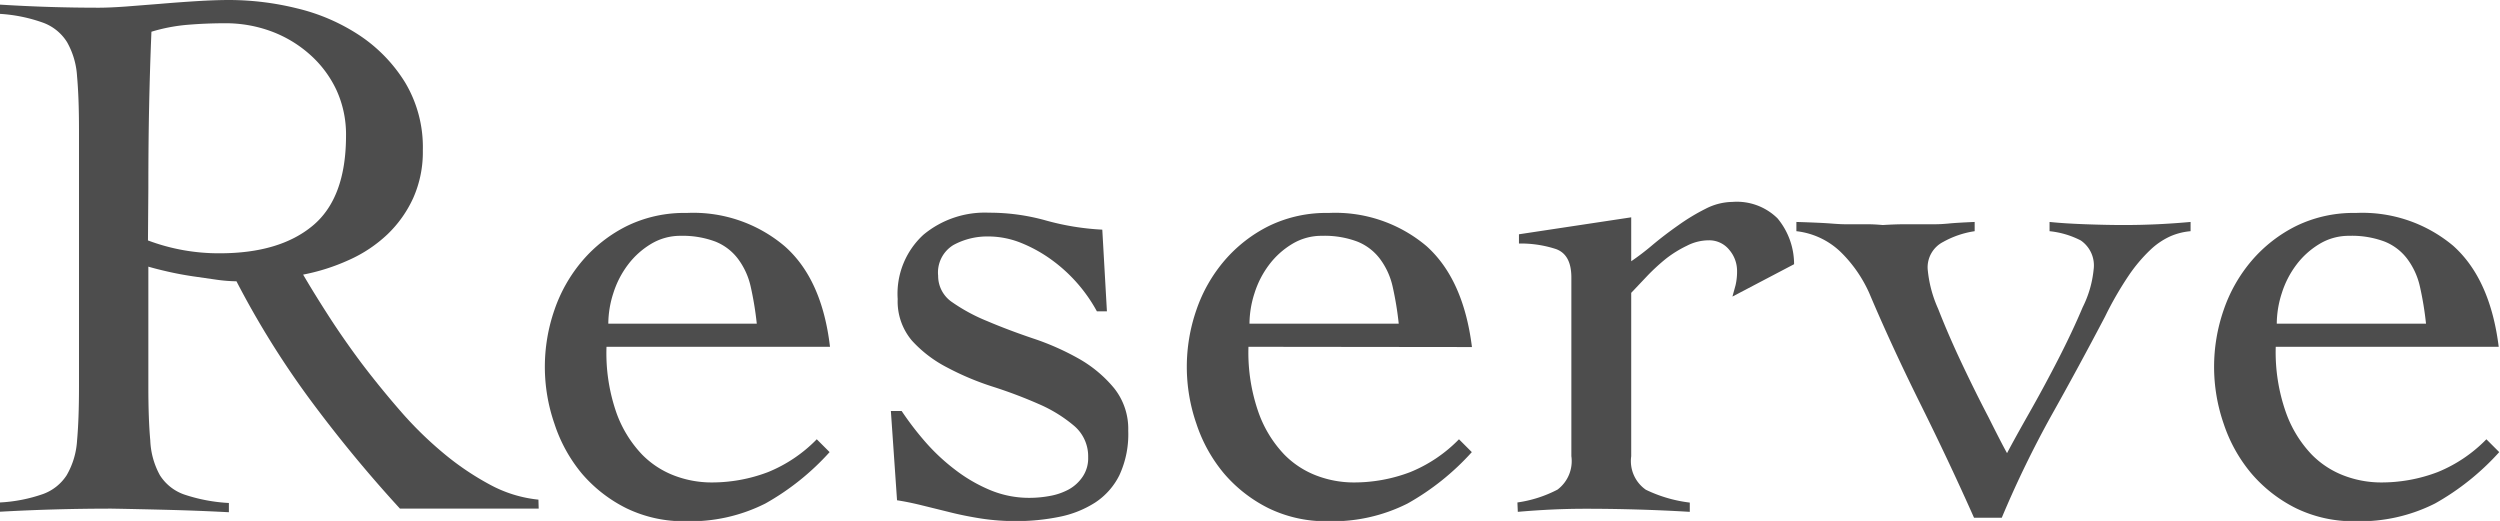
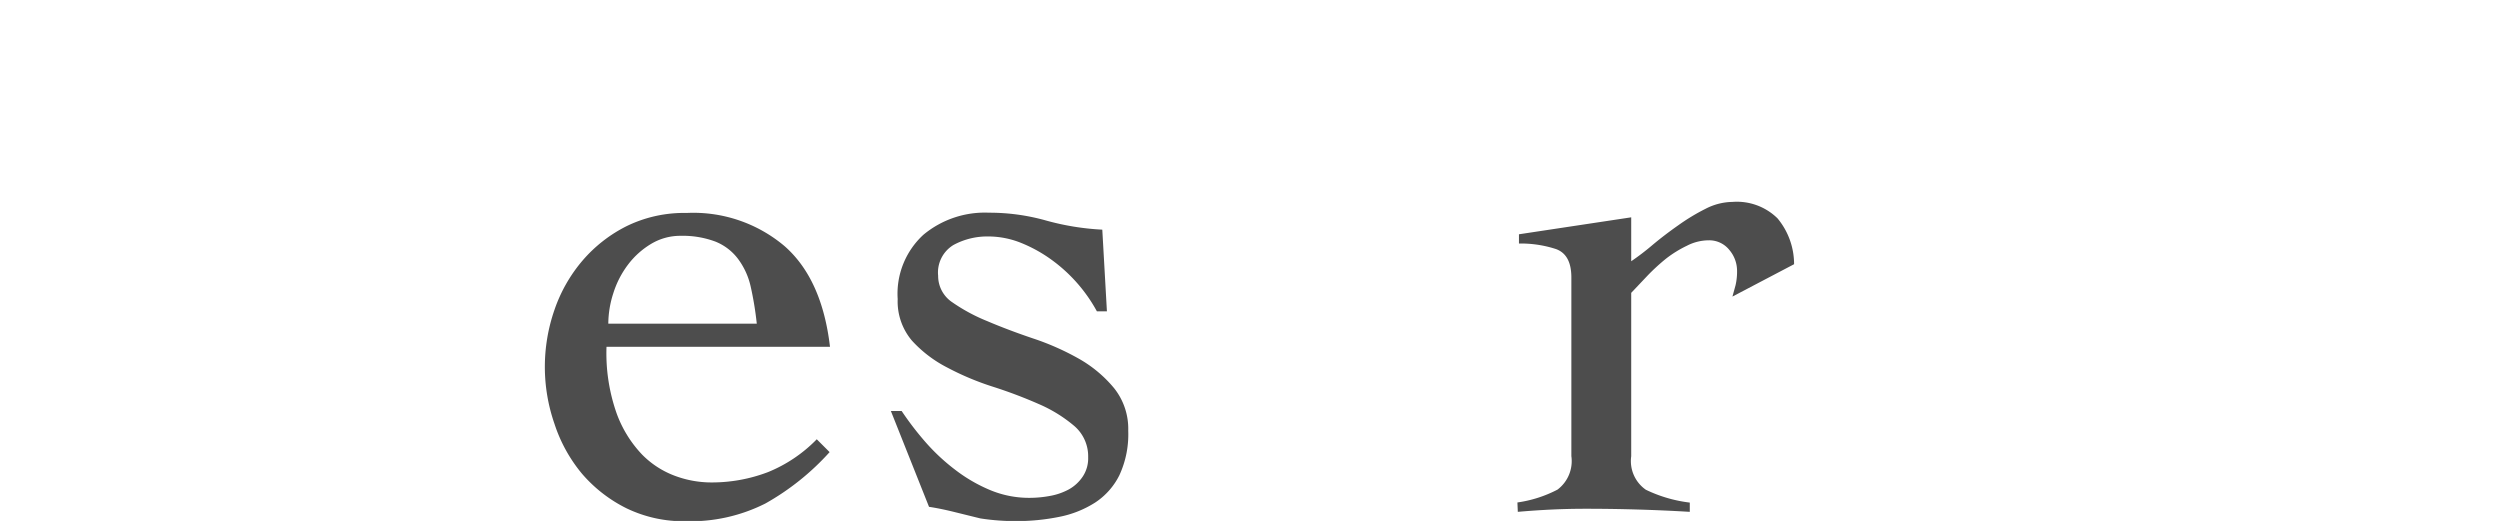
<svg xmlns="http://www.w3.org/2000/svg" viewBox="0 0 194.64 40.56">
  <defs>
    <style>.cls-1{fill:#4d4d4d;}</style>
  </defs>
  <title>h_reserve</title>
  <g id="レイヤー_2" data-name="レイヤー 2">
    <g id="レイヤー_1-2" data-name="レイヤー 1">
-       <path class="cls-1" d="M41.94,39.6H31.14a105,105,0,0,1-7-8.49,68.84,68.84,0,0,1-5.73-9.21,12.18,12.18,0,0,1-1.53-.12L15,21.51q-1-.15-1.92-.36t-1.53-.39v9.36q0,2.52.15,4.17A6.1,6.1,0,0,0,12.45,37a3.67,3.67,0,0,0,1.89,1.5,13.05,13.05,0,0,0,3.48.66v.72q-2.28-.12-4.56-.18T8.7,39.6q-2.22,0-4.38.06T0,39.84v-.72a12.05,12.05,0,0,0,3.36-.66A3.69,3.69,0,0,0,5.19,37,6.1,6.1,0,0,0,6,34.29q.15-1.65.15-4.17v-20q0-2.52-.15-4.17a6.11,6.11,0,0,0-.78-2.67,3.7,3.7,0,0,0-1.83-1.5A12.09,12.09,0,0,0,0,1.08V.36Q1.92.48,3.84.54T7.68.6q.84,0,2.1-.09L12.45.3Q13.86.18,15.3.09T17.88,0a22.22,22.22,0,0,1,5.28.66A15.22,15.22,0,0,1,28,2.76a11.91,11.91,0,0,1,3.54,3.66,9.81,9.81,0,0,1,1.38,5.28,8.78,8.78,0,0,1-.75,3.72,9.18,9.18,0,0,1-2,2.82,10.67,10.67,0,0,1-3,2,15.8,15.8,0,0,1-3.57,1.14q.84,1.44,2,3.24t2.55,3.66q1.41,1.86,3,3.69a28.91,28.91,0,0,0,3.36,3.3,21.47,21.47,0,0,0,3.63,2.46,10,10,0,0,0,3.78,1.17ZM11.52,18.72a15.64,15.64,0,0,0,5.58,1q4.68,0,7.26-2.16t2.58-7A8.28,8.28,0,0,0,26.19,7a8.53,8.53,0,0,0-2.07-2.76,9.43,9.43,0,0,0-3-1.8,10.24,10.24,0,0,0-3.57-.63q-1.5,0-2.94.12a13.57,13.57,0,0,0-2.82.54q-.12,2.88-.18,5.82t-.06,6.36Z" />
      <path class="cls-1" d="M47.22,27A14.1,14.1,0,0,0,48,32.16a9.18,9.18,0,0,0,2,3.24,7,7,0,0,0,2.64,1.68,8.12,8.12,0,0,0,2.61.48,12.27,12.27,0,0,0,4.56-.81,11.17,11.17,0,0,0,3.78-2.55l1,1a19.7,19.7,0,0,1-5,4,12.94,12.94,0,0,1-6.18,1.38,10.19,10.19,0,0,1-4.62-1,11,11,0,0,1-3.48-2.7A11.75,11.75,0,0,1,43.17,33a13.52,13.52,0,0,1,0-8.88,11.77,11.77,0,0,1,2.19-3.84,11,11,0,0,1,3.48-2.7,10.19,10.19,0,0,1,4.62-1,11,11,0,0,1,7.62,2.58Q64,21.72,64.62,27Zm11.7-1.8a25.2,25.2,0,0,0-.48-2.91,5.65,5.65,0,0,0-1-2.16,4.12,4.12,0,0,0-1.74-1.32A7.24,7.24,0,0,0,53,18.36a4.4,4.4,0,0,0-2.31.63,6.3,6.3,0,0,0-1.8,1.62,7.29,7.29,0,0,0-1.14,2.22,7.81,7.81,0,0,0-.39,2.37Z" />
-       <path class="cls-1" d="M69.36,32h.84a23.62,23.62,0,0,0,1.89,2.46A15.64,15.64,0,0,0,74.4,36.6a12.08,12.08,0,0,0,2.7,1.56,7.87,7.87,0,0,0,3.06.6,8.67,8.67,0,0,0,1.59-.15,4.9,4.9,0,0,0,1.47-.51,3.12,3.12,0,0,0,1.08-1,2.56,2.56,0,0,0,.42-1.5,3.11,3.11,0,0,0-1.11-2.46,10.94,10.94,0,0,0-2.73-1.68,36.2,36.2,0,0,0-3.57-1.35,21.47,21.47,0,0,1-3.57-1.5A9.71,9.71,0,0,1,71,26.52a4.72,4.72,0,0,1-1.11-3.24,6.23,6.23,0,0,1,2-5A7.47,7.47,0,0,1,77,16.56a16.21,16.21,0,0,1,4.41.6,20.09,20.09,0,0,0,4.41.72l.36,6.36h-.78a12.1,12.1,0,0,0-3.51-4,11.07,11.07,0,0,0-2.37-1.32,6.84,6.84,0,0,0-2.58-.51,5.51,5.51,0,0,0-2.7.66,2.5,2.5,0,0,0-1.2,2.4,2.46,2.46,0,0,0,1.11,2.07A13.78,13.78,0,0,0,76.86,25q1.62.69,3.57,1.35A20.12,20.12,0,0,1,84,27.93a9.84,9.84,0,0,1,2.73,2.28,5.07,5.07,0,0,1,1.11,3.33A7.57,7.57,0,0,1,87.15,37a5.43,5.43,0,0,1-1.89,2.13,8.09,8.09,0,0,1-2.79,1.11,16.67,16.67,0,0,1-3.39.33,17.58,17.58,0,0,1-2.76-.21q-1.32-.21-2.49-.51l-2.19-.54q-1-.24-1.8-.36Z" />
-       <path class="cls-1" d="M97.2,27A14.1,14.1,0,0,0,98,32.16a9.19,9.19,0,0,0,2,3.24,7,7,0,0,0,2.64,1.68,8.12,8.12,0,0,0,2.61.48,12.27,12.27,0,0,0,4.56-.81,11.17,11.17,0,0,0,3.78-2.55l1,1a19.7,19.7,0,0,1-5,4,12.94,12.94,0,0,1-6.18,1.38,10.19,10.19,0,0,1-4.62-1,11,11,0,0,1-3.48-2.7A11.75,11.75,0,0,1,93.15,33a13.52,13.52,0,0,1,0-8.88,11.77,11.77,0,0,1,2.19-3.84,11,11,0,0,1,3.48-2.7,10.19,10.19,0,0,1,4.62-1,11,11,0,0,1,7.62,2.58q2.88,2.58,3.54,7.86Zm11.7-1.8a25.2,25.2,0,0,0-.48-2.91,5.65,5.65,0,0,0-1-2.16,4.12,4.12,0,0,0-1.74-1.32,7.24,7.24,0,0,0-2.76-.45,4.4,4.4,0,0,0-2.31.63,6.3,6.3,0,0,0-1.8,1.62,7.28,7.28,0,0,0-1.14,2.22,7.81,7.81,0,0,0-.39,2.37Z" />
+       <path class="cls-1" d="M69.36,32h.84a23.62,23.62,0,0,0,1.89,2.46A15.64,15.64,0,0,0,74.4,36.6a12.08,12.08,0,0,0,2.7,1.56,7.87,7.87,0,0,0,3.06.6,8.67,8.67,0,0,0,1.59-.15,4.9,4.9,0,0,0,1.47-.51,3.12,3.12,0,0,0,1.08-1,2.56,2.56,0,0,0,.42-1.5,3.11,3.11,0,0,0-1.11-2.46,10.94,10.94,0,0,0-2.73-1.68,36.2,36.2,0,0,0-3.57-1.35,21.47,21.47,0,0,1-3.57-1.5A9.71,9.71,0,0,1,71,26.52a4.72,4.72,0,0,1-1.11-3.24,6.23,6.23,0,0,1,2-5A7.47,7.47,0,0,1,77,16.56a16.21,16.21,0,0,1,4.41.6,20.09,20.09,0,0,0,4.41.72l.36,6.36h-.78a12.1,12.1,0,0,0-3.51-4,11.07,11.07,0,0,0-2.37-1.32,6.84,6.84,0,0,0-2.58-.51,5.51,5.51,0,0,0-2.7.66,2.5,2.5,0,0,0-1.2,2.4,2.46,2.46,0,0,0,1.11,2.07A13.78,13.78,0,0,0,76.86,25q1.62.69,3.57,1.35A20.12,20.12,0,0,1,84,27.93a9.84,9.84,0,0,1,2.73,2.28,5.07,5.07,0,0,1,1.11,3.33A7.57,7.57,0,0,1,87.15,37a5.43,5.43,0,0,1-1.89,2.13,8.09,8.09,0,0,1-2.79,1.11,16.67,16.67,0,0,1-3.39.33,17.58,17.58,0,0,1-2.76-.21l-2.19-.54q-1-.24-1.8-.36Z" />
      <path class="cls-1" d="M118.14,39.12a9.68,9.68,0,0,0,3.12-1,2.78,2.78,0,0,0,1.08-2.61V21.6q0-1.8-1.23-2.22a8.83,8.83,0,0,0-2.85-.42v-.72L127,16.92v3.42a19.55,19.55,0,0,0,1.65-1.26q.93-.78,2-1.53a15.81,15.81,0,0,1,2.13-1.29,4.68,4.68,0,0,1,2.1-.54A4.51,4.51,0,0,1,138.39,17a5.58,5.58,0,0,1,1.29,3.57l-4.8,2.52.24-.87a4.66,4.66,0,0,0,.12-1.17,2.51,2.51,0,0,0-.6-1.59,2,2,0,0,0-1.62-.75,3.73,3.73,0,0,0-1.68.42,8.93,8.93,0,0,0-1.62,1,15.42,15.42,0,0,0-1.47,1.35L127,22.8V35.52a2.72,2.72,0,0,0,1.14,2.61,10.82,10.82,0,0,0,3.42,1v.72q-2-.12-4.05-.18t-4-.06q-1.38,0-2.67.06t-2.67.18Z" />
-       <path class="cls-1" d="M139.86,17.28q1.92.06,2.67.12t1.17.06h1.74q.48,0,1.14.06,1-.06,1.62-.06h2.4q.54,0,1.14-.06t2-.12V18a7.18,7.18,0,0,0-2.46.84,2.22,2.22,0,0,0-1.2,2.1,9.56,9.56,0,0,0,.81,3.09q.81,2.07,1.86,4.29t2.07,4.17q1,2,1.44,2.79.6-1.14,1.74-3.15T160.23,28q1.11-2.16,1.92-4.08A8.36,8.36,0,0,0,163,21a2.36,2.36,0,0,0-1-2.28,6.8,6.8,0,0,0-2.43-.72v-.72q1.14.12,2.82.18t2.94.06q1.32,0,2.61-.06t2.61-.18V18a5,5,0,0,0-1.56.39,5.63,5.63,0,0,0-1.59,1.08,12.16,12.16,0,0,0-1.68,2,26.62,26.62,0,0,0-1.83,3.18q-2.1,4-4.2,7.74a80.61,80.61,0,0,0-3.84,7.92h-2.16q-1.92-4.32-4.17-8.85t-4-8.67a10.42,10.42,0,0,0-2.16-3.12A5.92,5.92,0,0,0,139.86,18Z" />
-       <path class="cls-1" d="M177.18,27a14.1,14.1,0,0,0,.81,5.16,9.18,9.18,0,0,0,2,3.24,7,7,0,0,0,2.64,1.68,8.12,8.12,0,0,0,2.61.48,12.27,12.27,0,0,0,4.56-.81,11.17,11.17,0,0,0,3.78-2.55l1,1a19.7,19.7,0,0,1-5,4,12.94,12.94,0,0,1-6.18,1.38,10.19,10.19,0,0,1-4.62-1,11,11,0,0,1-3.48-2.7A11.75,11.75,0,0,1,173.13,33a13.52,13.52,0,0,1,0-8.88,11.77,11.77,0,0,1,2.19-3.84,11,11,0,0,1,3.48-2.7,10.19,10.19,0,0,1,4.62-1A11,11,0,0,1,191,19.14q2.88,2.58,3.54,7.86Zm11.7-1.8a25.2,25.2,0,0,0-.48-2.91,5.65,5.65,0,0,0-1-2.16,4.12,4.12,0,0,0-1.74-1.32,7.24,7.24,0,0,0-2.76-.45,4.4,4.4,0,0,0-2.31.63,6.3,6.3,0,0,0-1.8,1.62,7.29,7.29,0,0,0-1.14,2.22,7.81,7.81,0,0,0-.39,2.37Z" />
    </g>
  </g>
</svg>